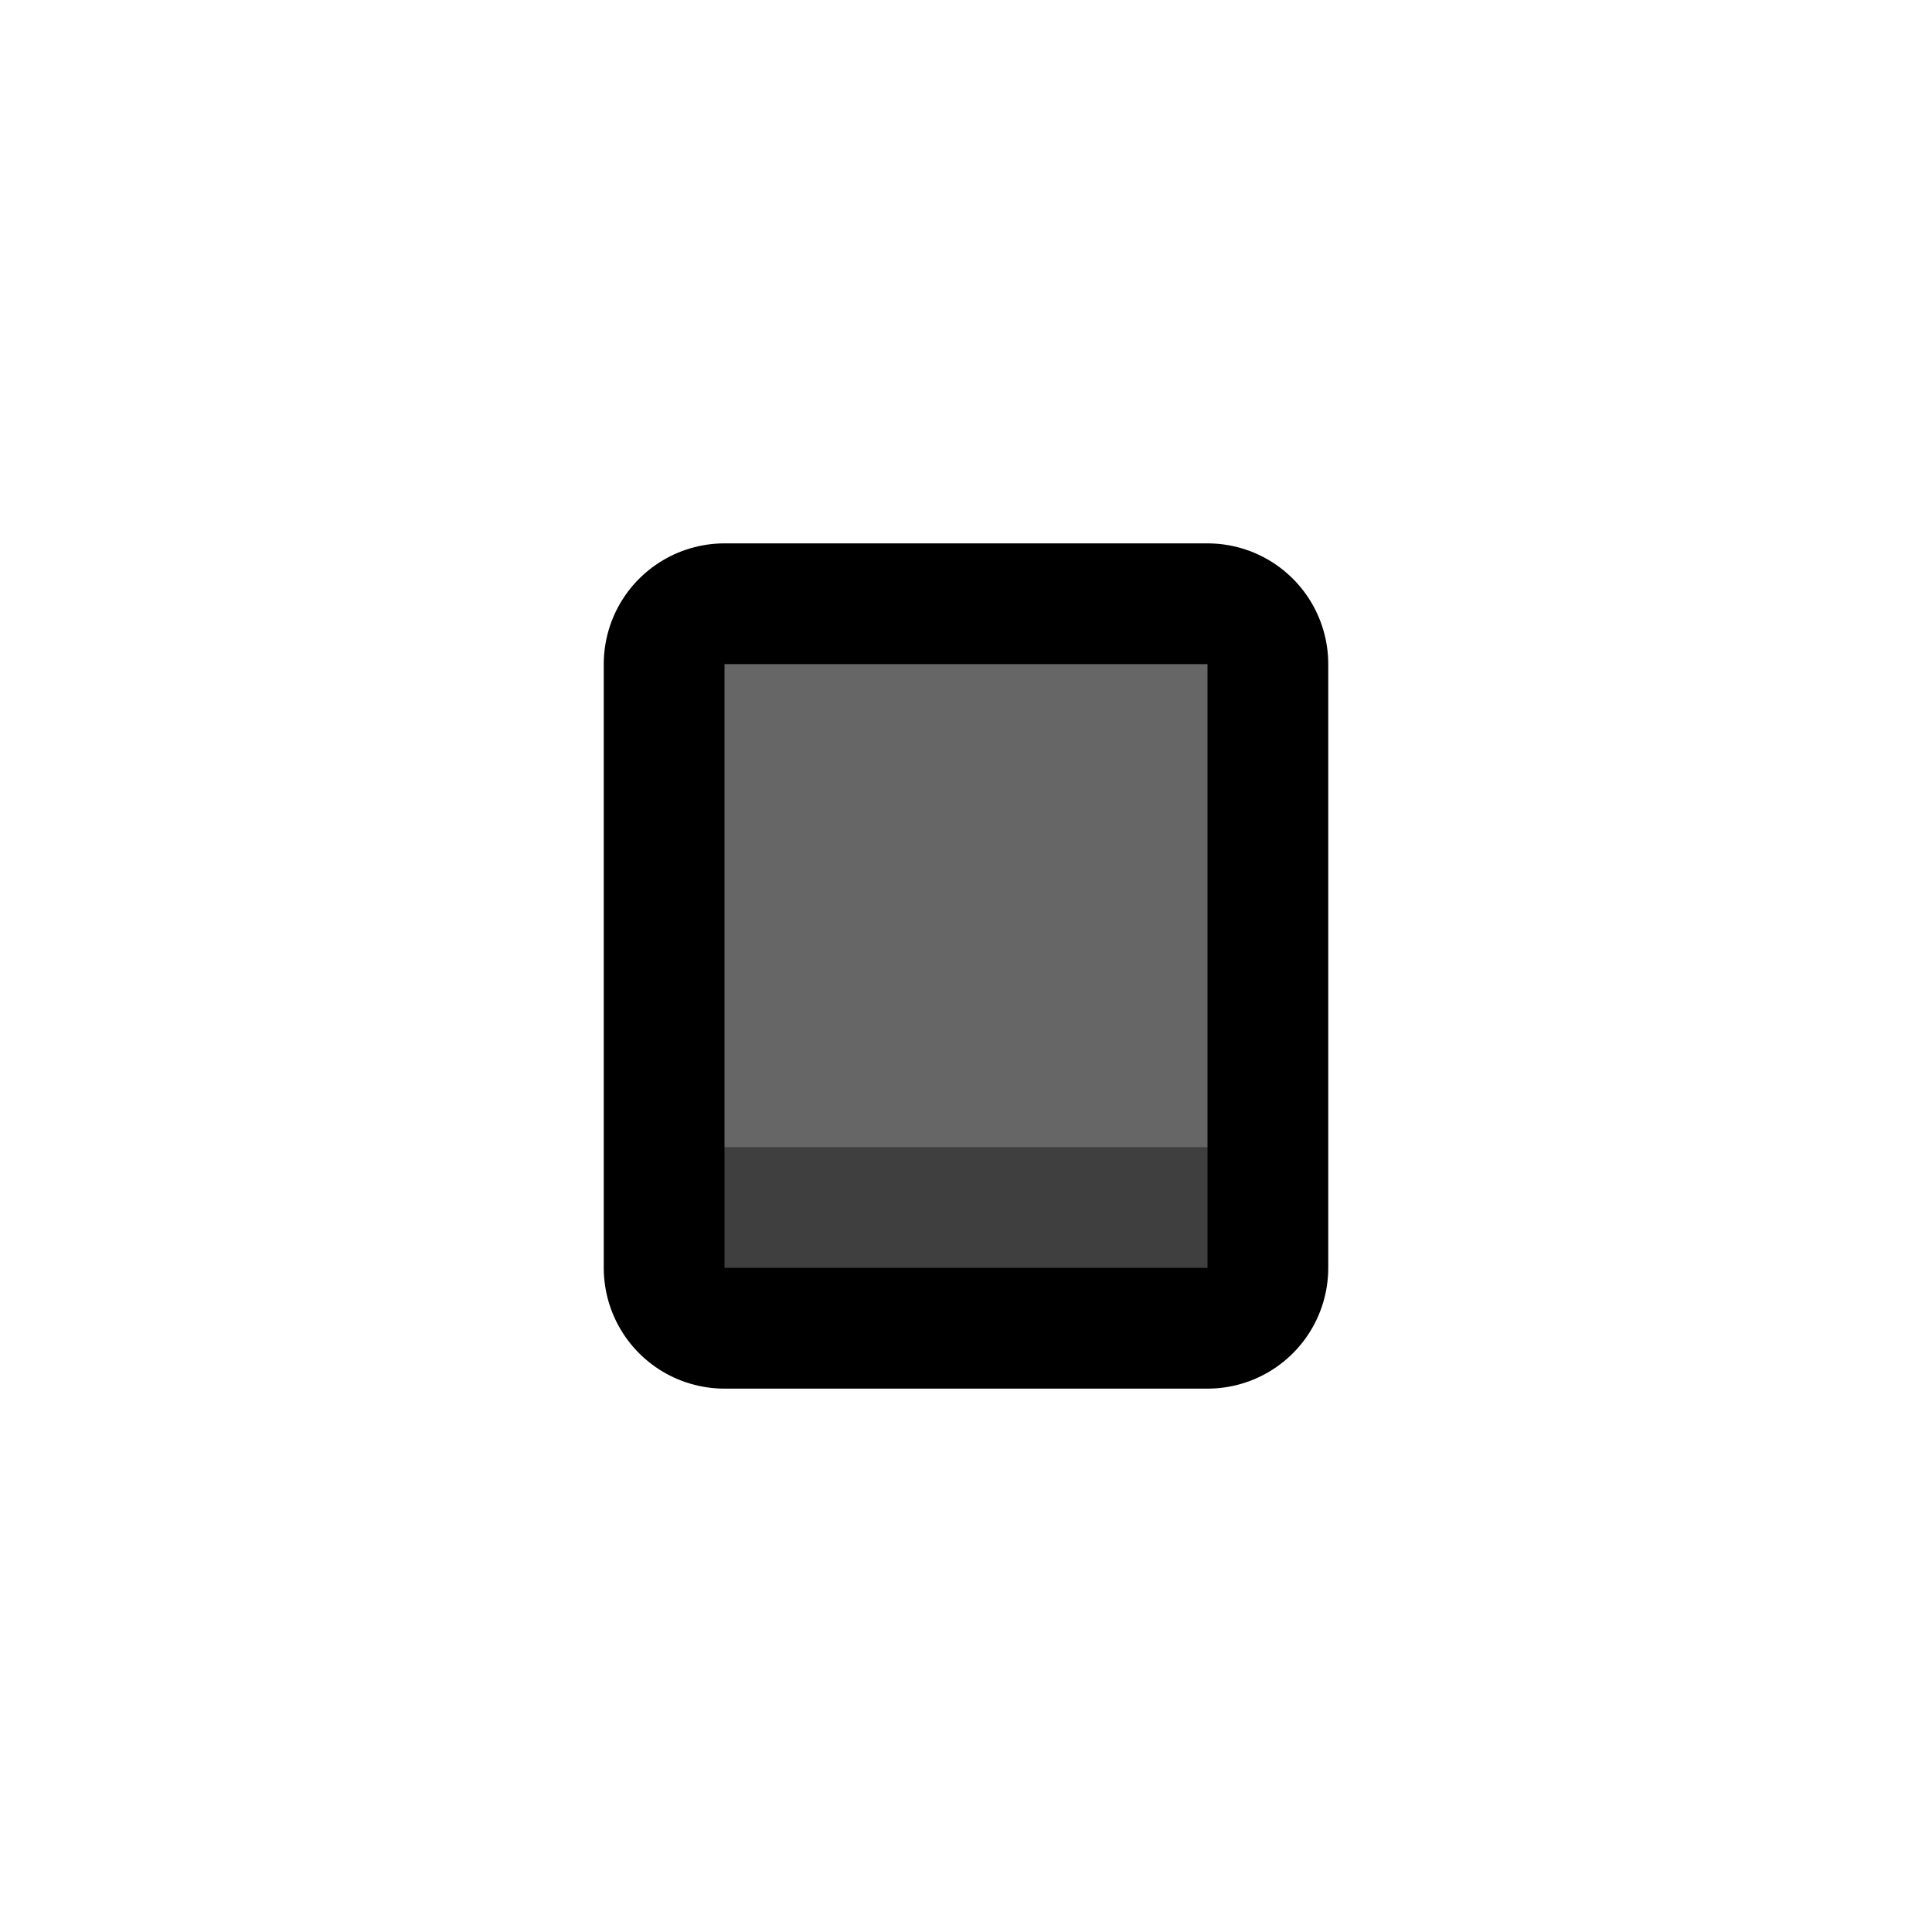
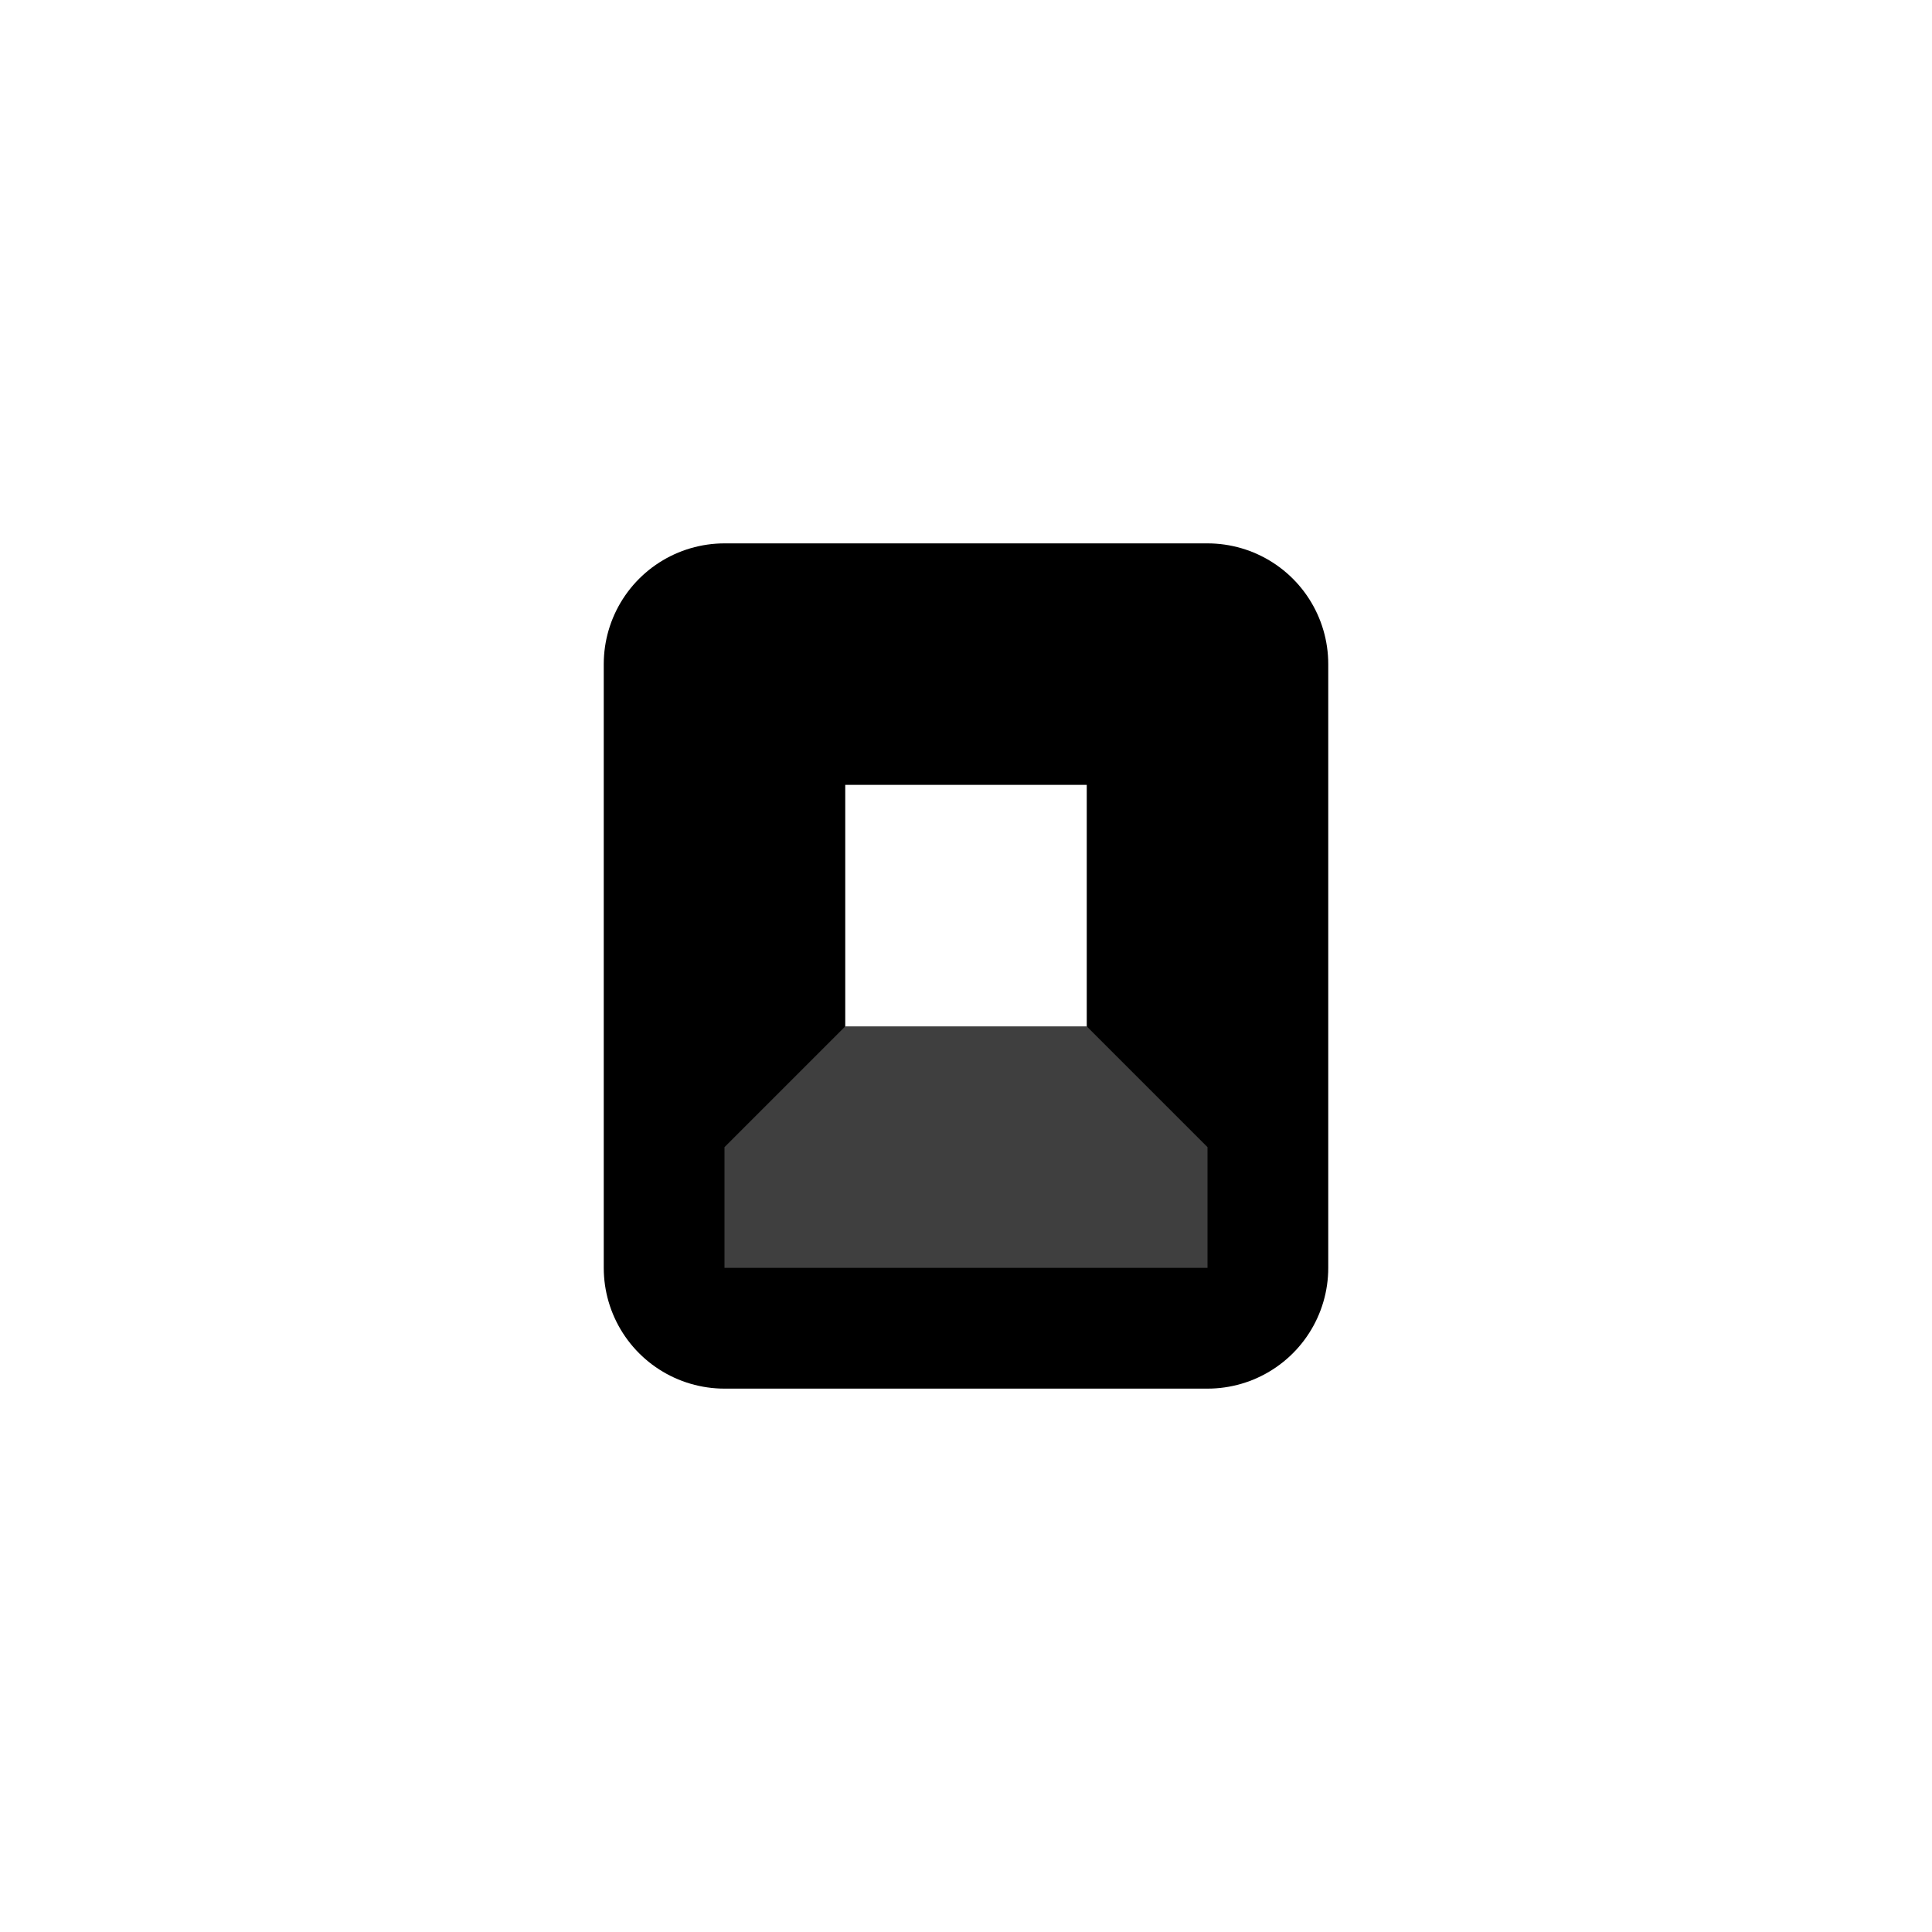
<svg xmlns="http://www.w3.org/2000/svg" width="100%" height="100%" viewBox="0 0 32 32" version="1.1" xml:space="preserve" style="fill-rule:evenodd;clip-rule:evenodd;stroke-linecap:round;stroke-linejoin:round;stroke-miterlimit:1.5;">
-   <rect id="small_black_square" x="0" y="0" width="32" height="32" style="fill:none;" />
  <g id="outline">
    <rect x="12" y="11" width="8" height="10" style="fill:none;stroke:#000;stroke-width:4px;" />
  </g>
  <g id="emoji">
    <path d="M20,21l-8,0l0,-2l2,-2l4,0l2,2l0,2Z" style="fill:#3f3f3f;" />
-     <rect x="12" y="11" width="8" height="8" style="fill:#666;" />
  </g>
</svg>